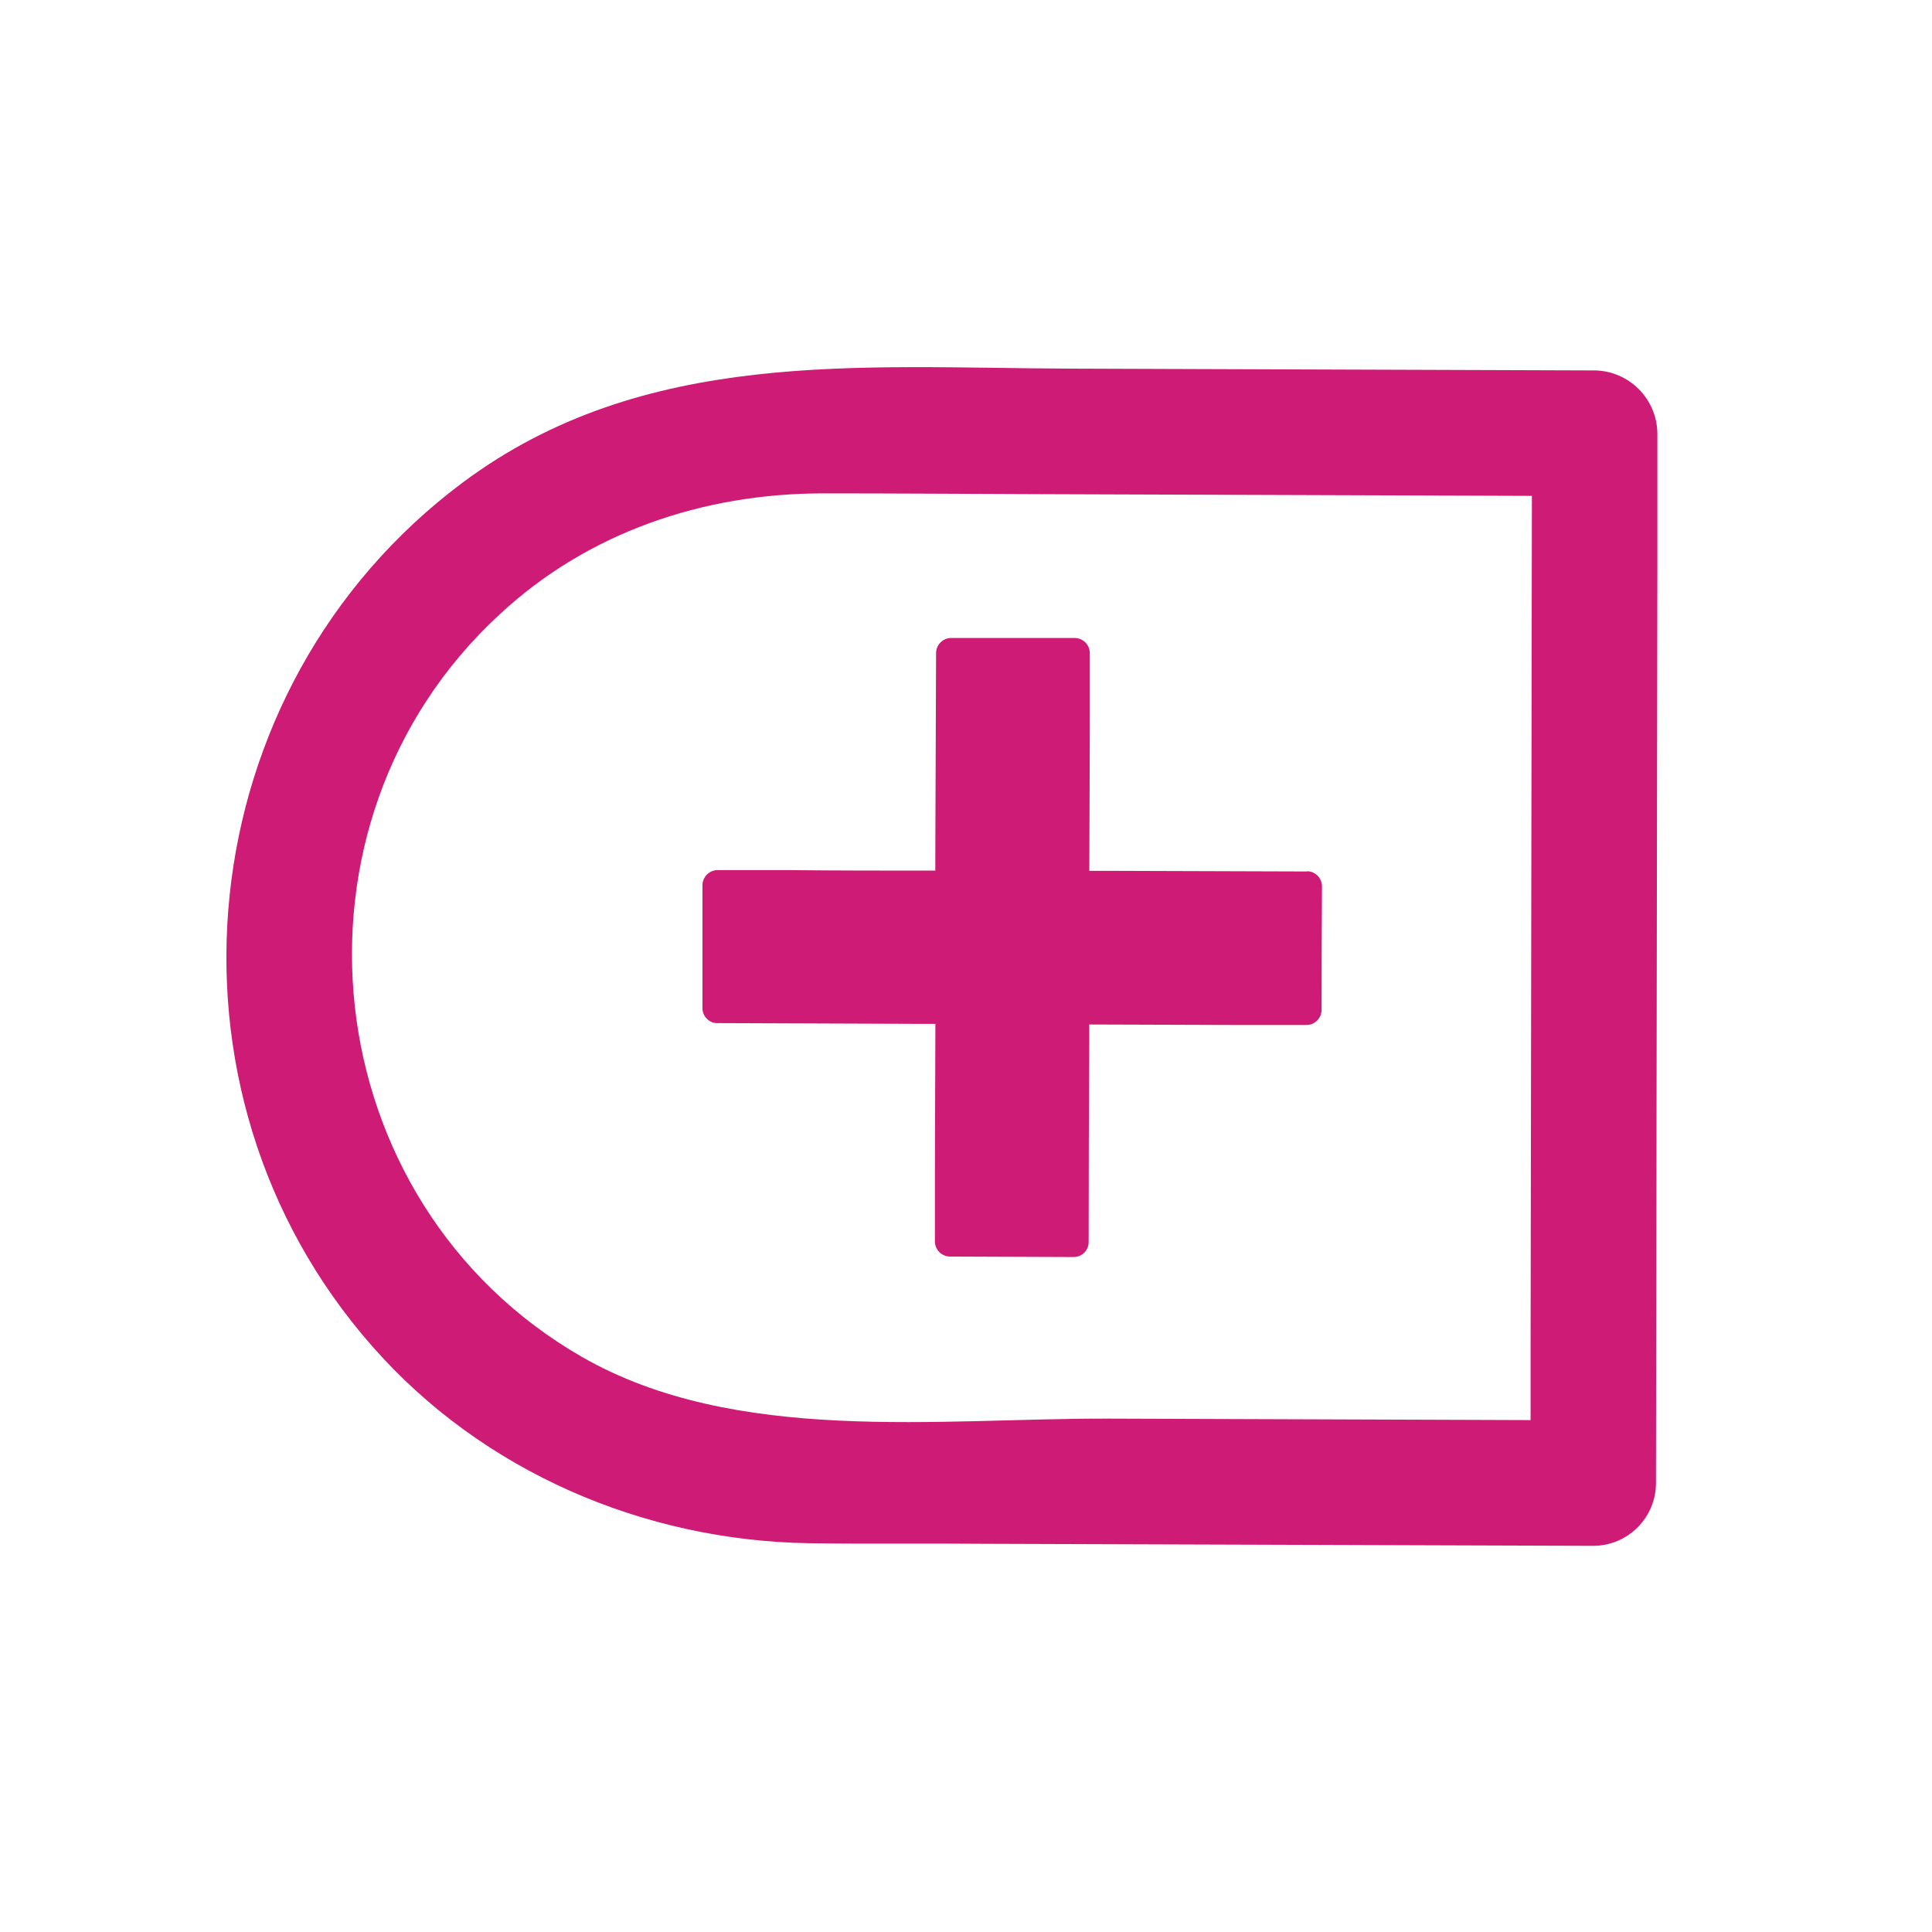
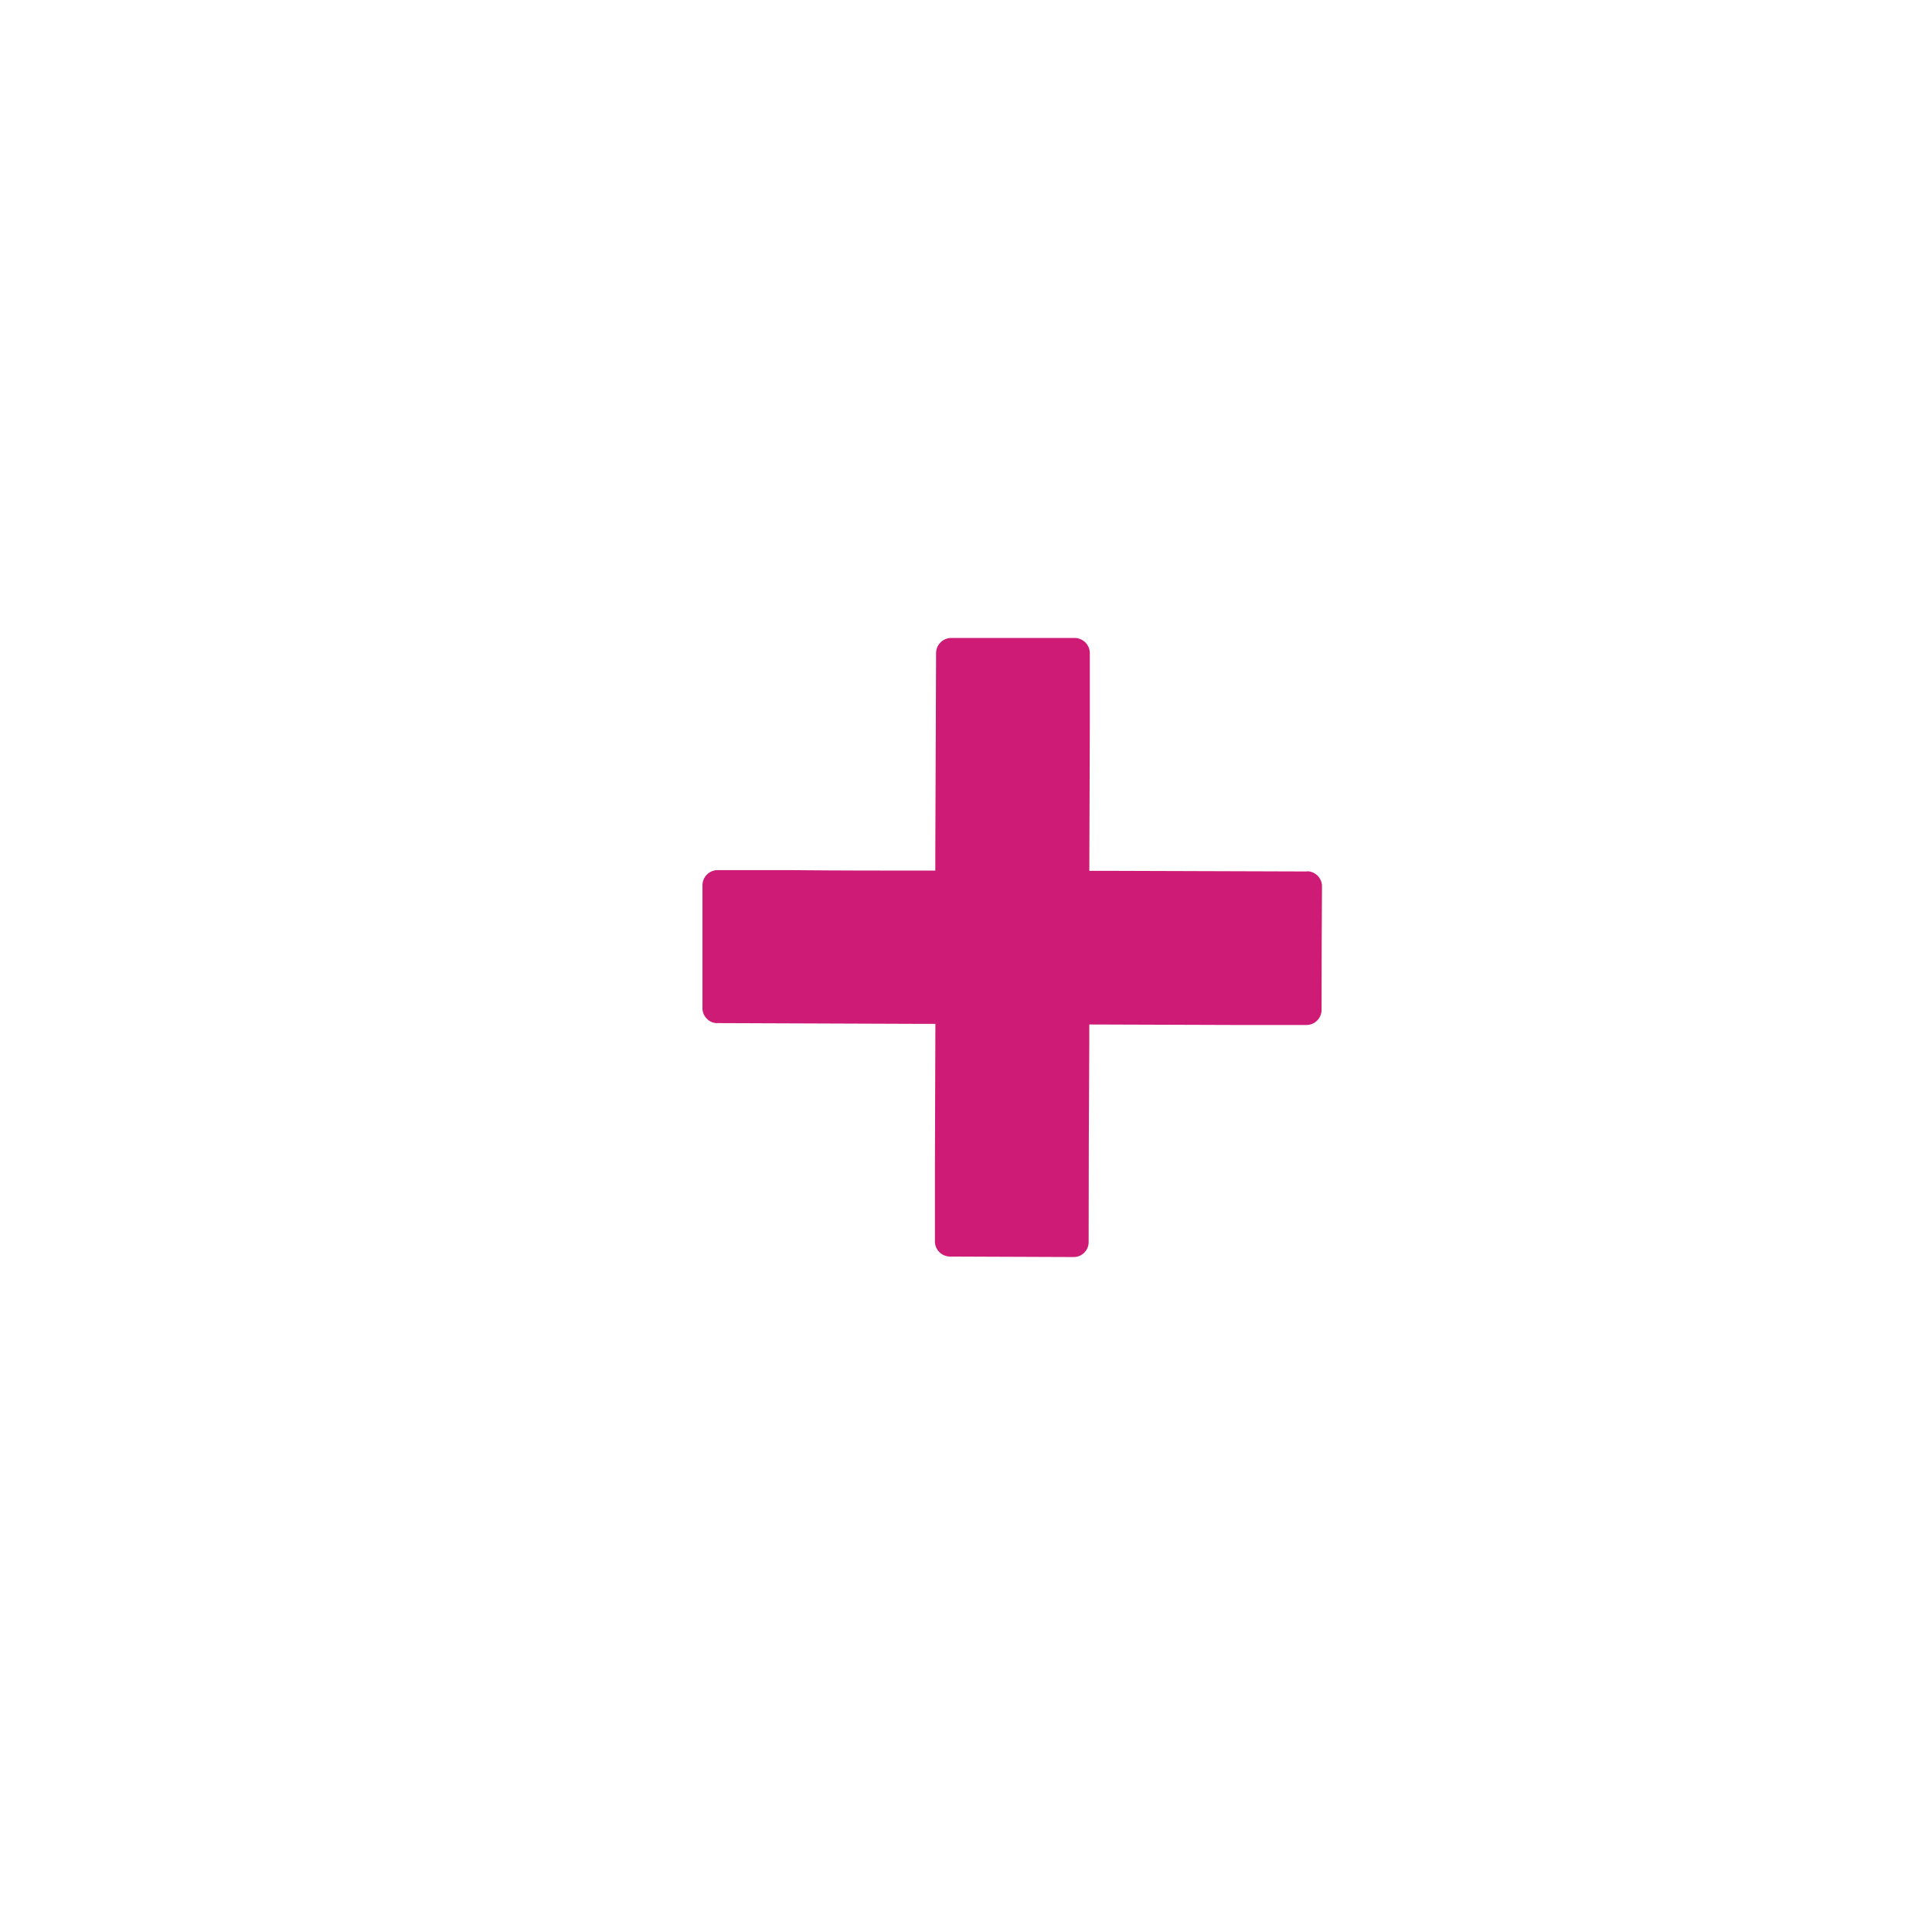
<svg xmlns="http://www.w3.org/2000/svg" version="1.1" id="Layer_1" x="0px" y="0px" viewBox="0 0 512 512" xml:space="preserve">
-   <path fill="#CE1B75" d="M154.19,359.58c-71.18-40.95-82.01-141.28-21.73-196.81c23.41-21.73,53.88-31.99,85.55-32.02  c18.71,0,37.43,0.13,56.14,0.2l131.82,0.46c-0.1,75.51-0.22,151.01-0.35,226.52v18.41l-111.54-0.39  C248.83,375.79,194.95,382.98,154.19,359.58z M422.64,98.17l-138.93-0.48c-56.14-0.2-113.15-5.56-161.12,30.21  c-72.77,54.34-83.87,160.84-23.91,228.91c29.17,33.19,71.9,51.49,115.78,52.16c15.45,0.22,30.93,0,46.4,0.15l161.34,0.54  c9.19,0,16.65-7.45,16.65-16.65l0,0l0,0c0.13-81.03,0.25-162.06,0.37-243.1v-35.1c-0.13-9.14-7.51-16.52-16.65-16.65H422.64z" />
-   <path fill="#CE1B75" d="M346.4,230.95l-52.79-0.17h-4.93l0.13-38.45v-19.28c-0.02-2.18-1.78-3.94-3.96-3.98h-32.8  c-2.17,0.02-3.93,1.76-3.98,3.93l-0.2,52.79v4.93c-12.82,0-25.65,0-38.45-0.13h-19.3c-2.17,0.03-3.92,1.79-3.96,3.96v32.6  c-0.02,1.04,0.39,2.05,1.13,2.78c0.72,0.8,1.75,1.24,2.83,1.2l52.79,0.2h4.98l-0.13,38.45v19.26c0.03,2.17,1.79,3.92,3.96,3.96  l32.8,0.13c2.18,0.01,3.97-1.75,3.98-3.93c0-0.01,0-0.01,0-0.02c0-17.61,0.06-35.2,0.17-52.79v-4.89l38.45,0.13h19.13  c2.18-0.01,3.95-1.77,3.98-3.96c0-10.94,0.04-21.87,0.11-32.8c-0.01-2.18-1.76-3.94-3.93-3.98V230.95z" />
+   <path fill="#CE1B75" d="M346.4,230.95l-52.79-0.17h-4.93l0.13-38.45v-19.28c-0.02-2.18-1.78-3.94-3.96-3.98h-32.8  c-2.17,0.02-3.93,1.76-3.98,3.93l-0.2,52.79v4.93c-12.82,0-25.65,0-38.45-0.13h-19.3c-2.17,0.03-3.92,1.79-3.96,3.96v32.6  c-0.02,1.04,0.39,2.05,1.13,2.78c0.72,0.8,1.75,1.24,2.83,1.2l52.79,0.2h4.98l-0.13,38.45v19.26c0.03,2.17,1.79,3.92,3.96,3.96  l32.8,0.13c2.18,0.01,3.97-1.75,3.98-3.93c0-0.01,0-0.01,0-0.02c0-17.61,0.06-35.2,0.17-52.79v-4.89l38.45,0.13h19.13  c2.18-0.01,3.95-1.77,3.98-3.96c0-10.94,0.04-21.87,0.11-32.8c-0.01-2.18-1.76-3.94-3.93-3.98V230.95" />
</svg>